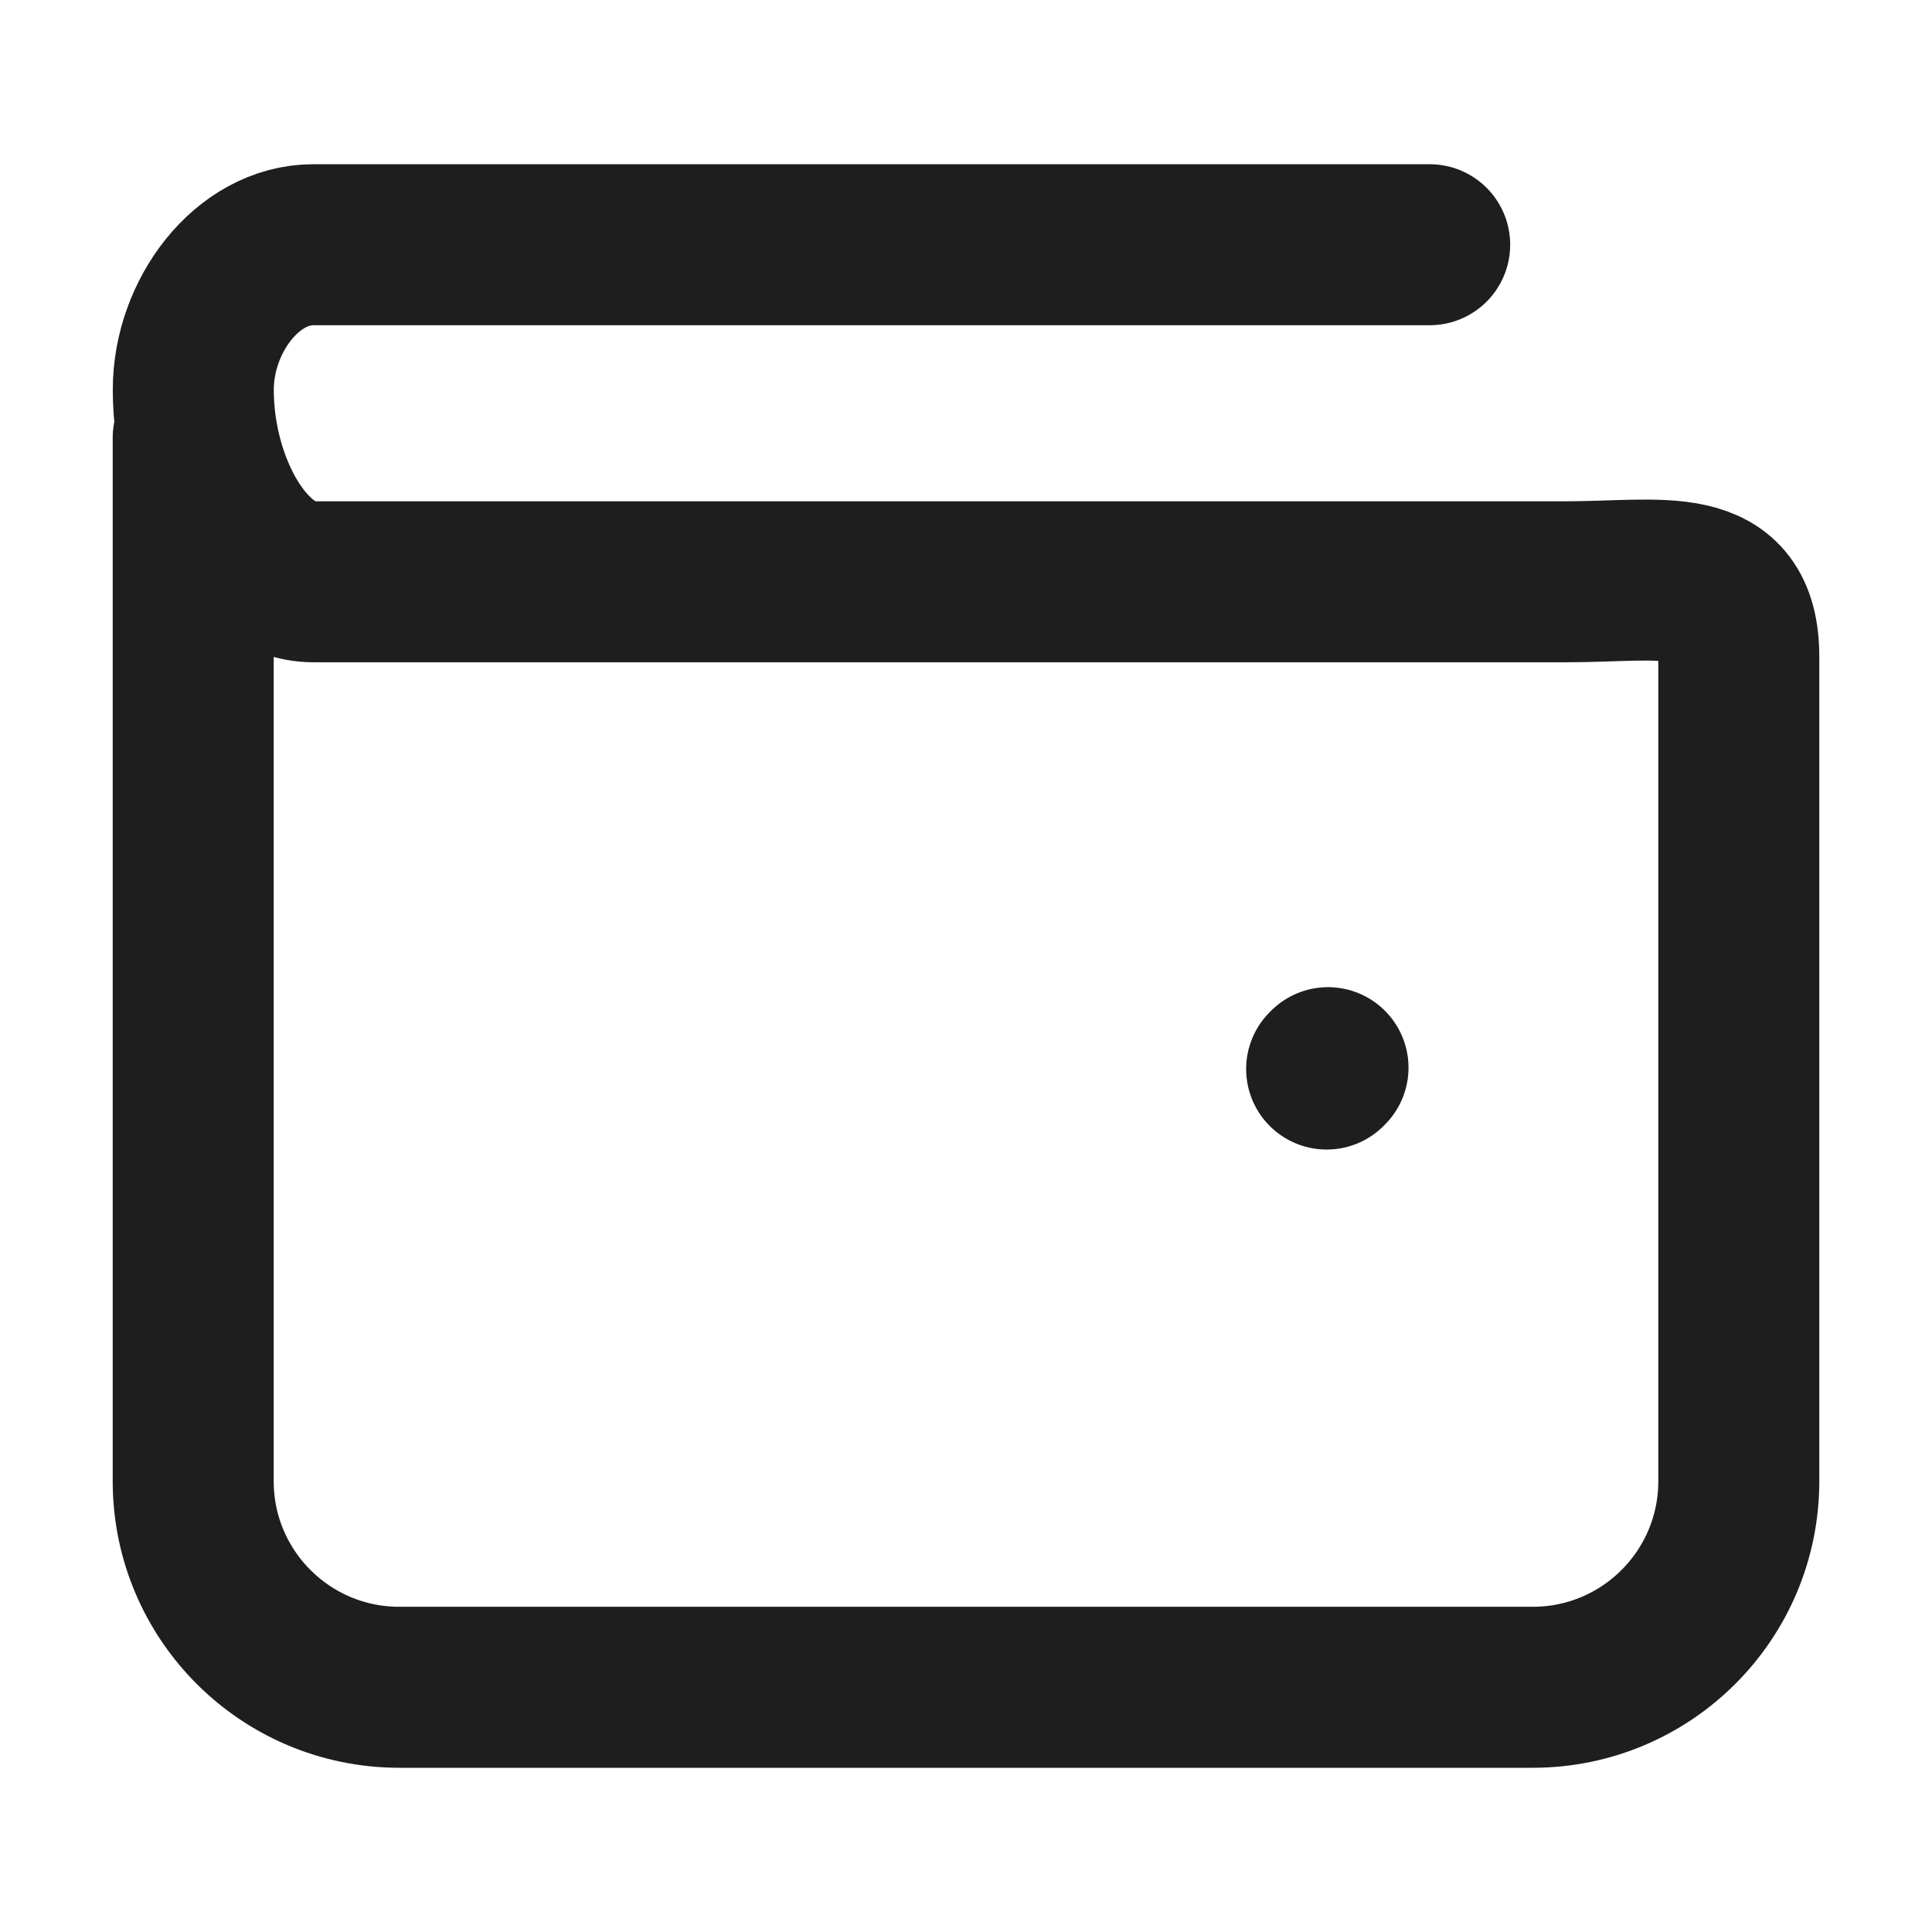
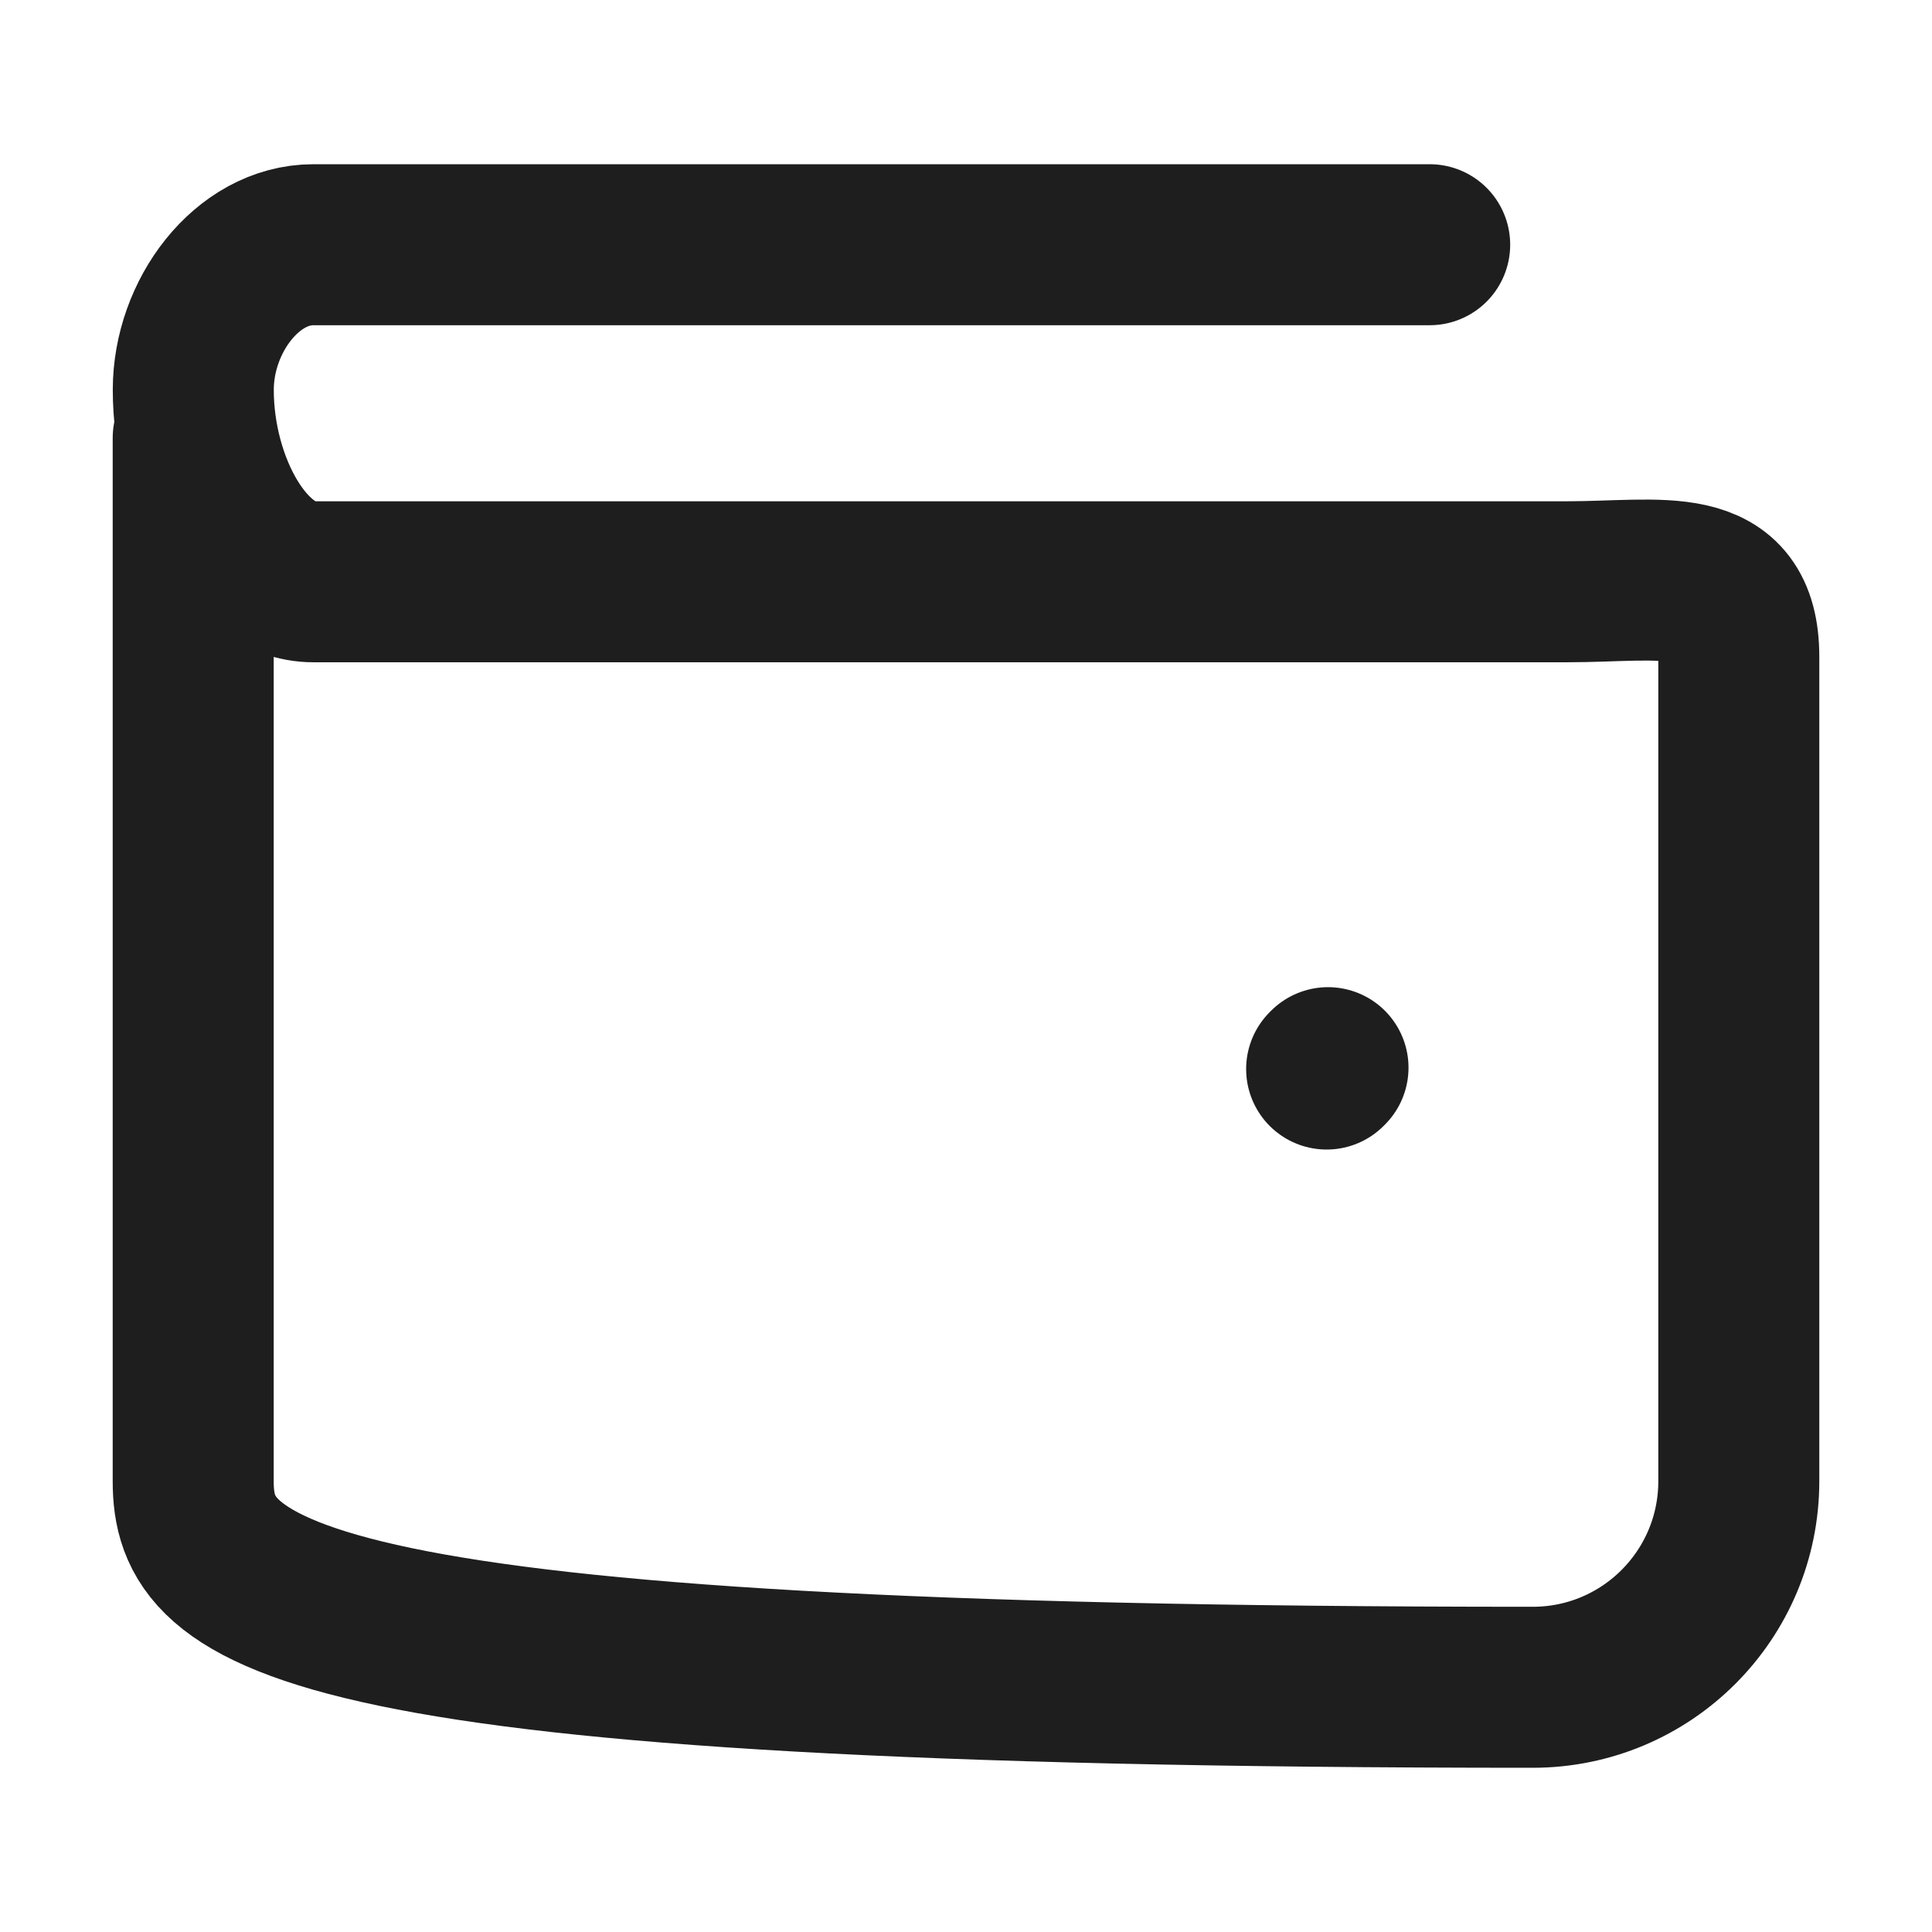
<svg xmlns="http://www.w3.org/2000/svg" width="24" height="24" viewBox="0 0 24 24" fill="none">
-   <path d="M17.76 3.04H3.893C3.069 3.04 2.402 3.927 2.401 4.84C2.4 6.04 3.069 7.227 3.893 7.227H19.467C20.645 7.227 21.6 6.982 21.6 8.16V18.4C21.6 19.814 20.454 20.96 19.04 20.96H4.96C3.546 20.96 2.4 19.814 2.4 18.4V5.44M16.497 13.263L16.48 13.28" stroke="#1E1E1E" stroke-width="2" stroke-linecap="round" stroke-linejoin="round" />
+   <path d="M17.76 3.04H3.893C3.069 3.04 2.402 3.927 2.401 4.84C2.4 6.04 3.069 7.227 3.893 7.227H19.467C20.645 7.227 21.6 6.982 21.6 8.16V18.4C21.6 19.814 20.454 20.96 19.04 20.96C3.546 20.96 2.4 19.814 2.4 18.4V5.44M16.497 13.263L16.48 13.28" stroke="#1E1E1E" stroke-width="2" stroke-linecap="round" stroke-linejoin="round" />
</svg>